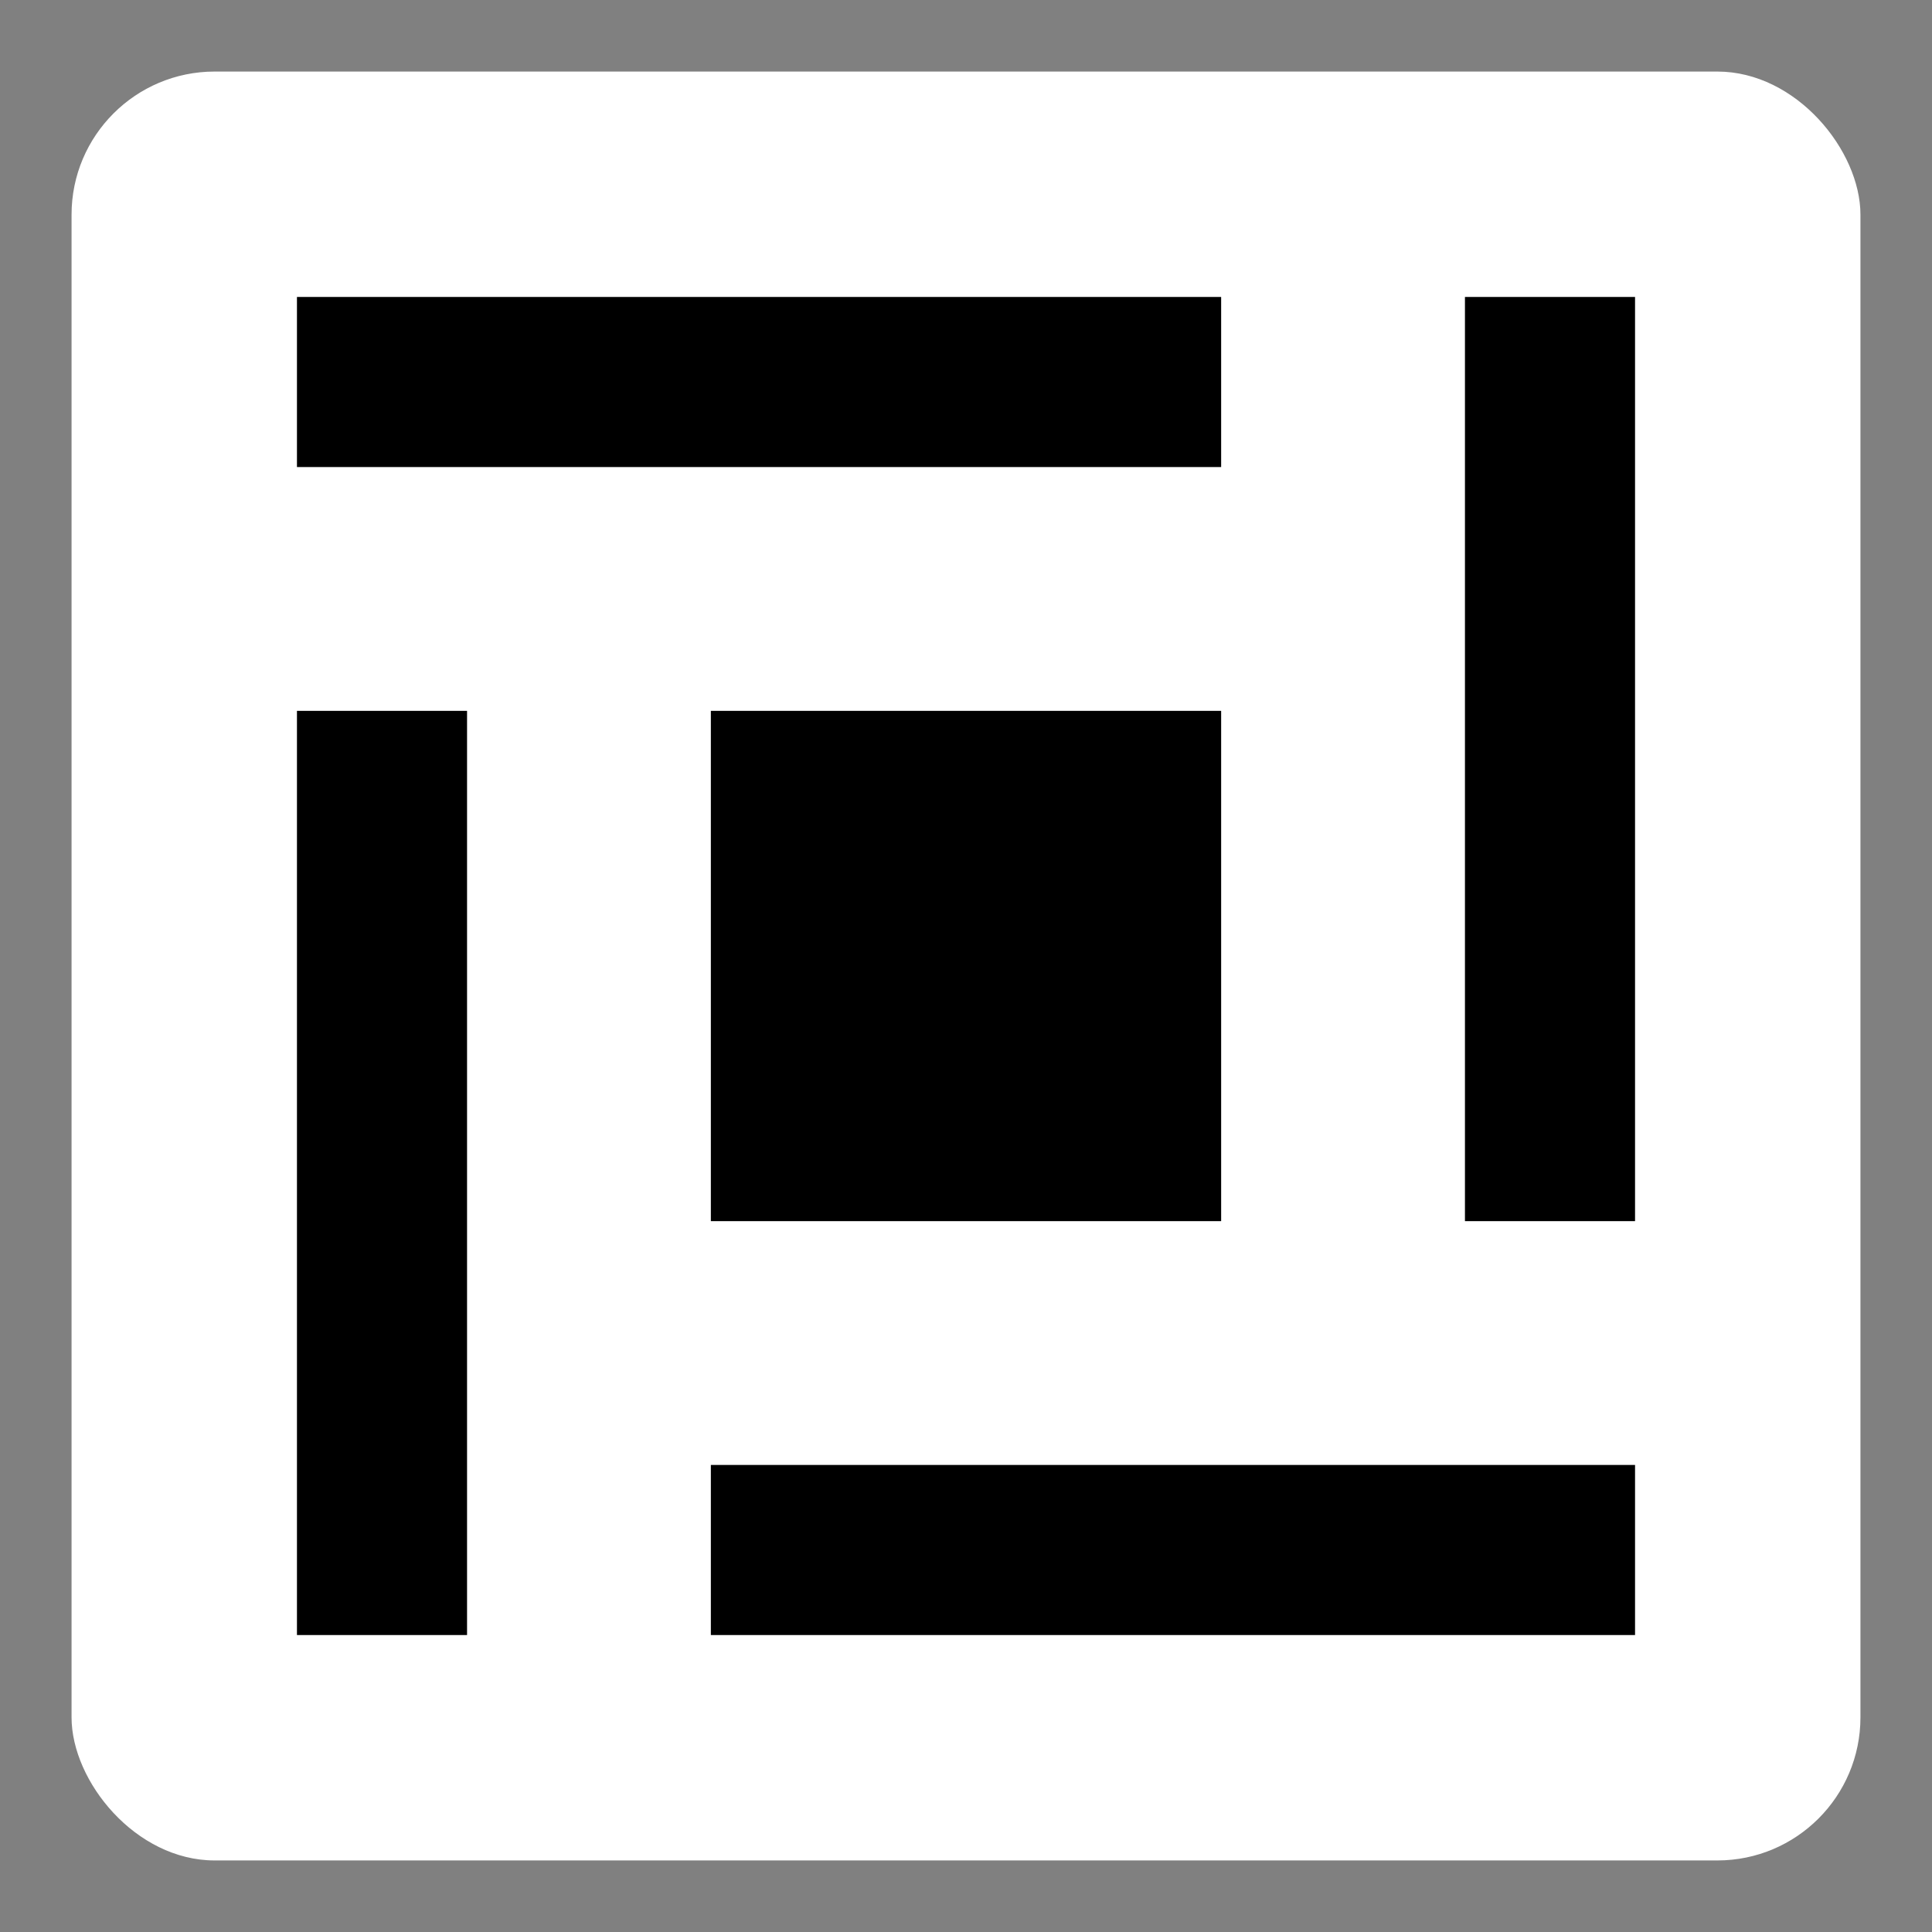
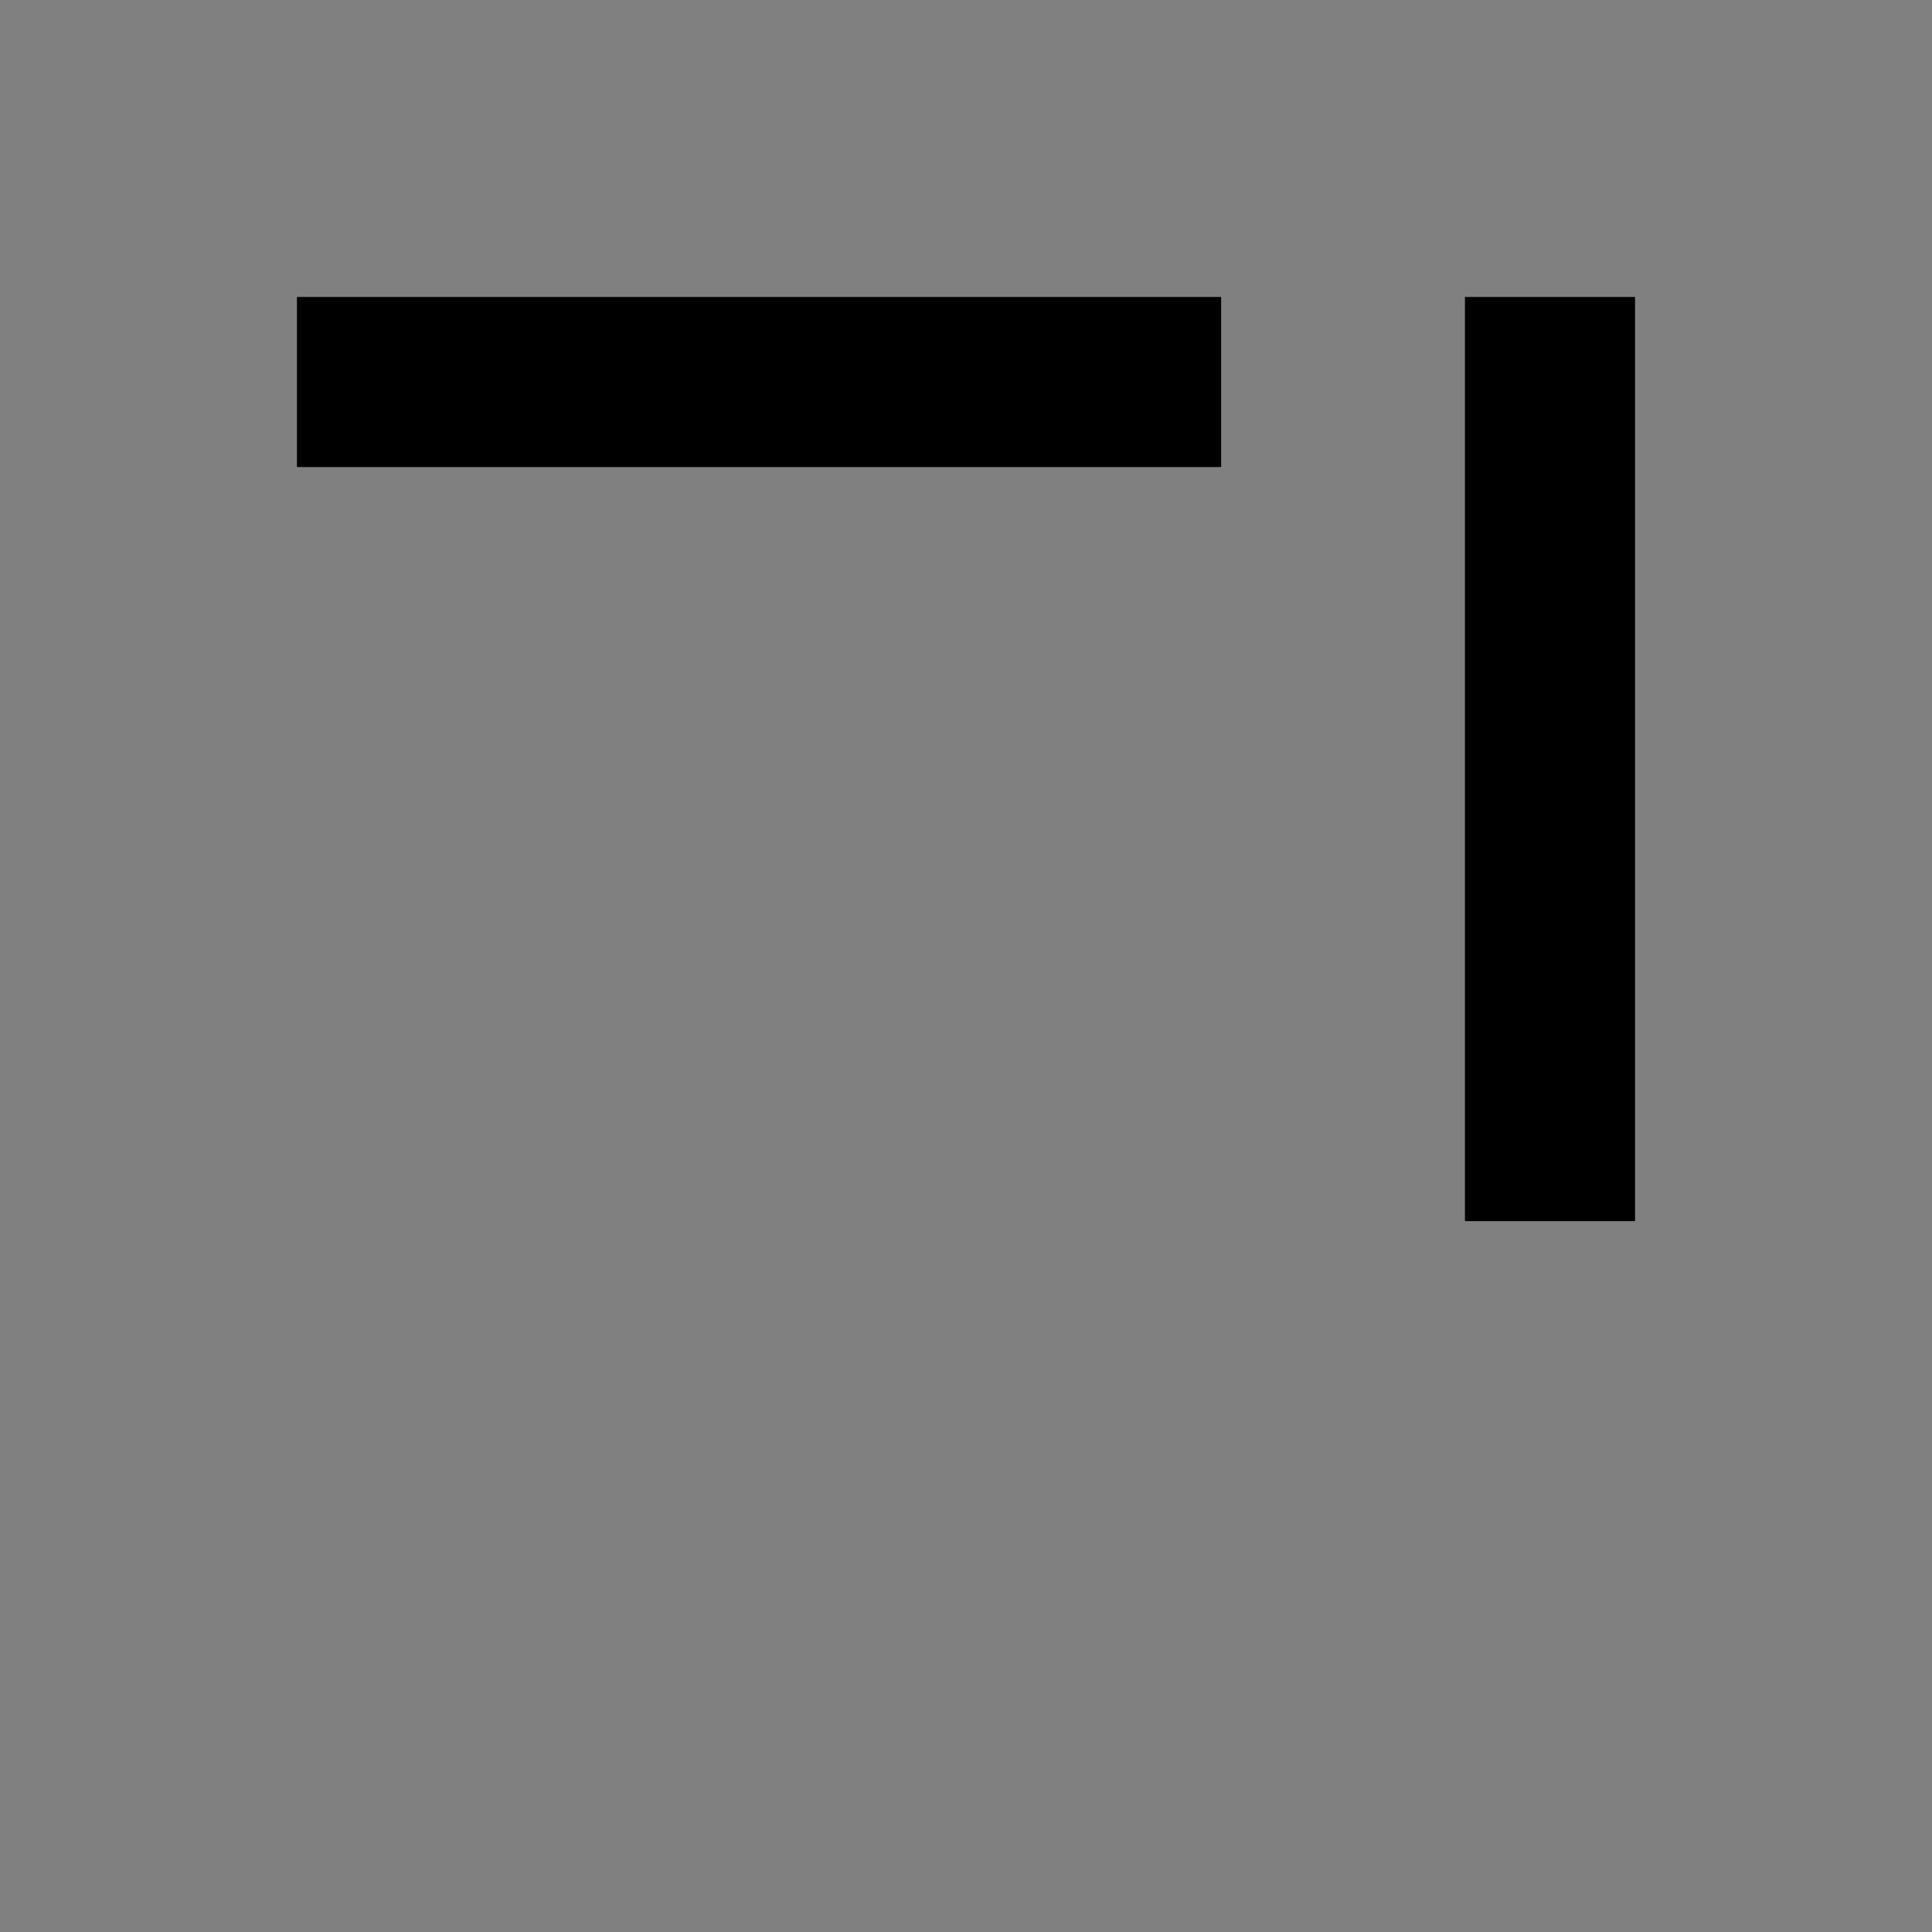
<svg xmlns="http://www.w3.org/2000/svg" width="1080" height="1080" viewBox="0 0 1080 1080" fill="none">
  <rect x="0" y="0" width="1080" height="1080" fill="#808080" stroke="none" />
-   <rect x="40" y="40" width="1000" height="1000" rx="80" fill="white" />
  <path d="M166 261.085V166H682.627V261.085H166Z" fill="black" />
  <path d="M818.915 166L914 166V682.627H818.915V166Z" fill="black" />
-   <path d="M397.373 682.627V397.373H682.627V682.627H397.373Z" fill="black" />
-   <path d="M914 818.915V914H397.373V818.915H914Z" fill="black" />
-   <path d="M261.085 914H166L166 397.373H261.085L261.085 914Z" fill="black" />
+   <path d="M397.373 682.627H682.627V682.627H397.373Z" fill="black" />
</svg>